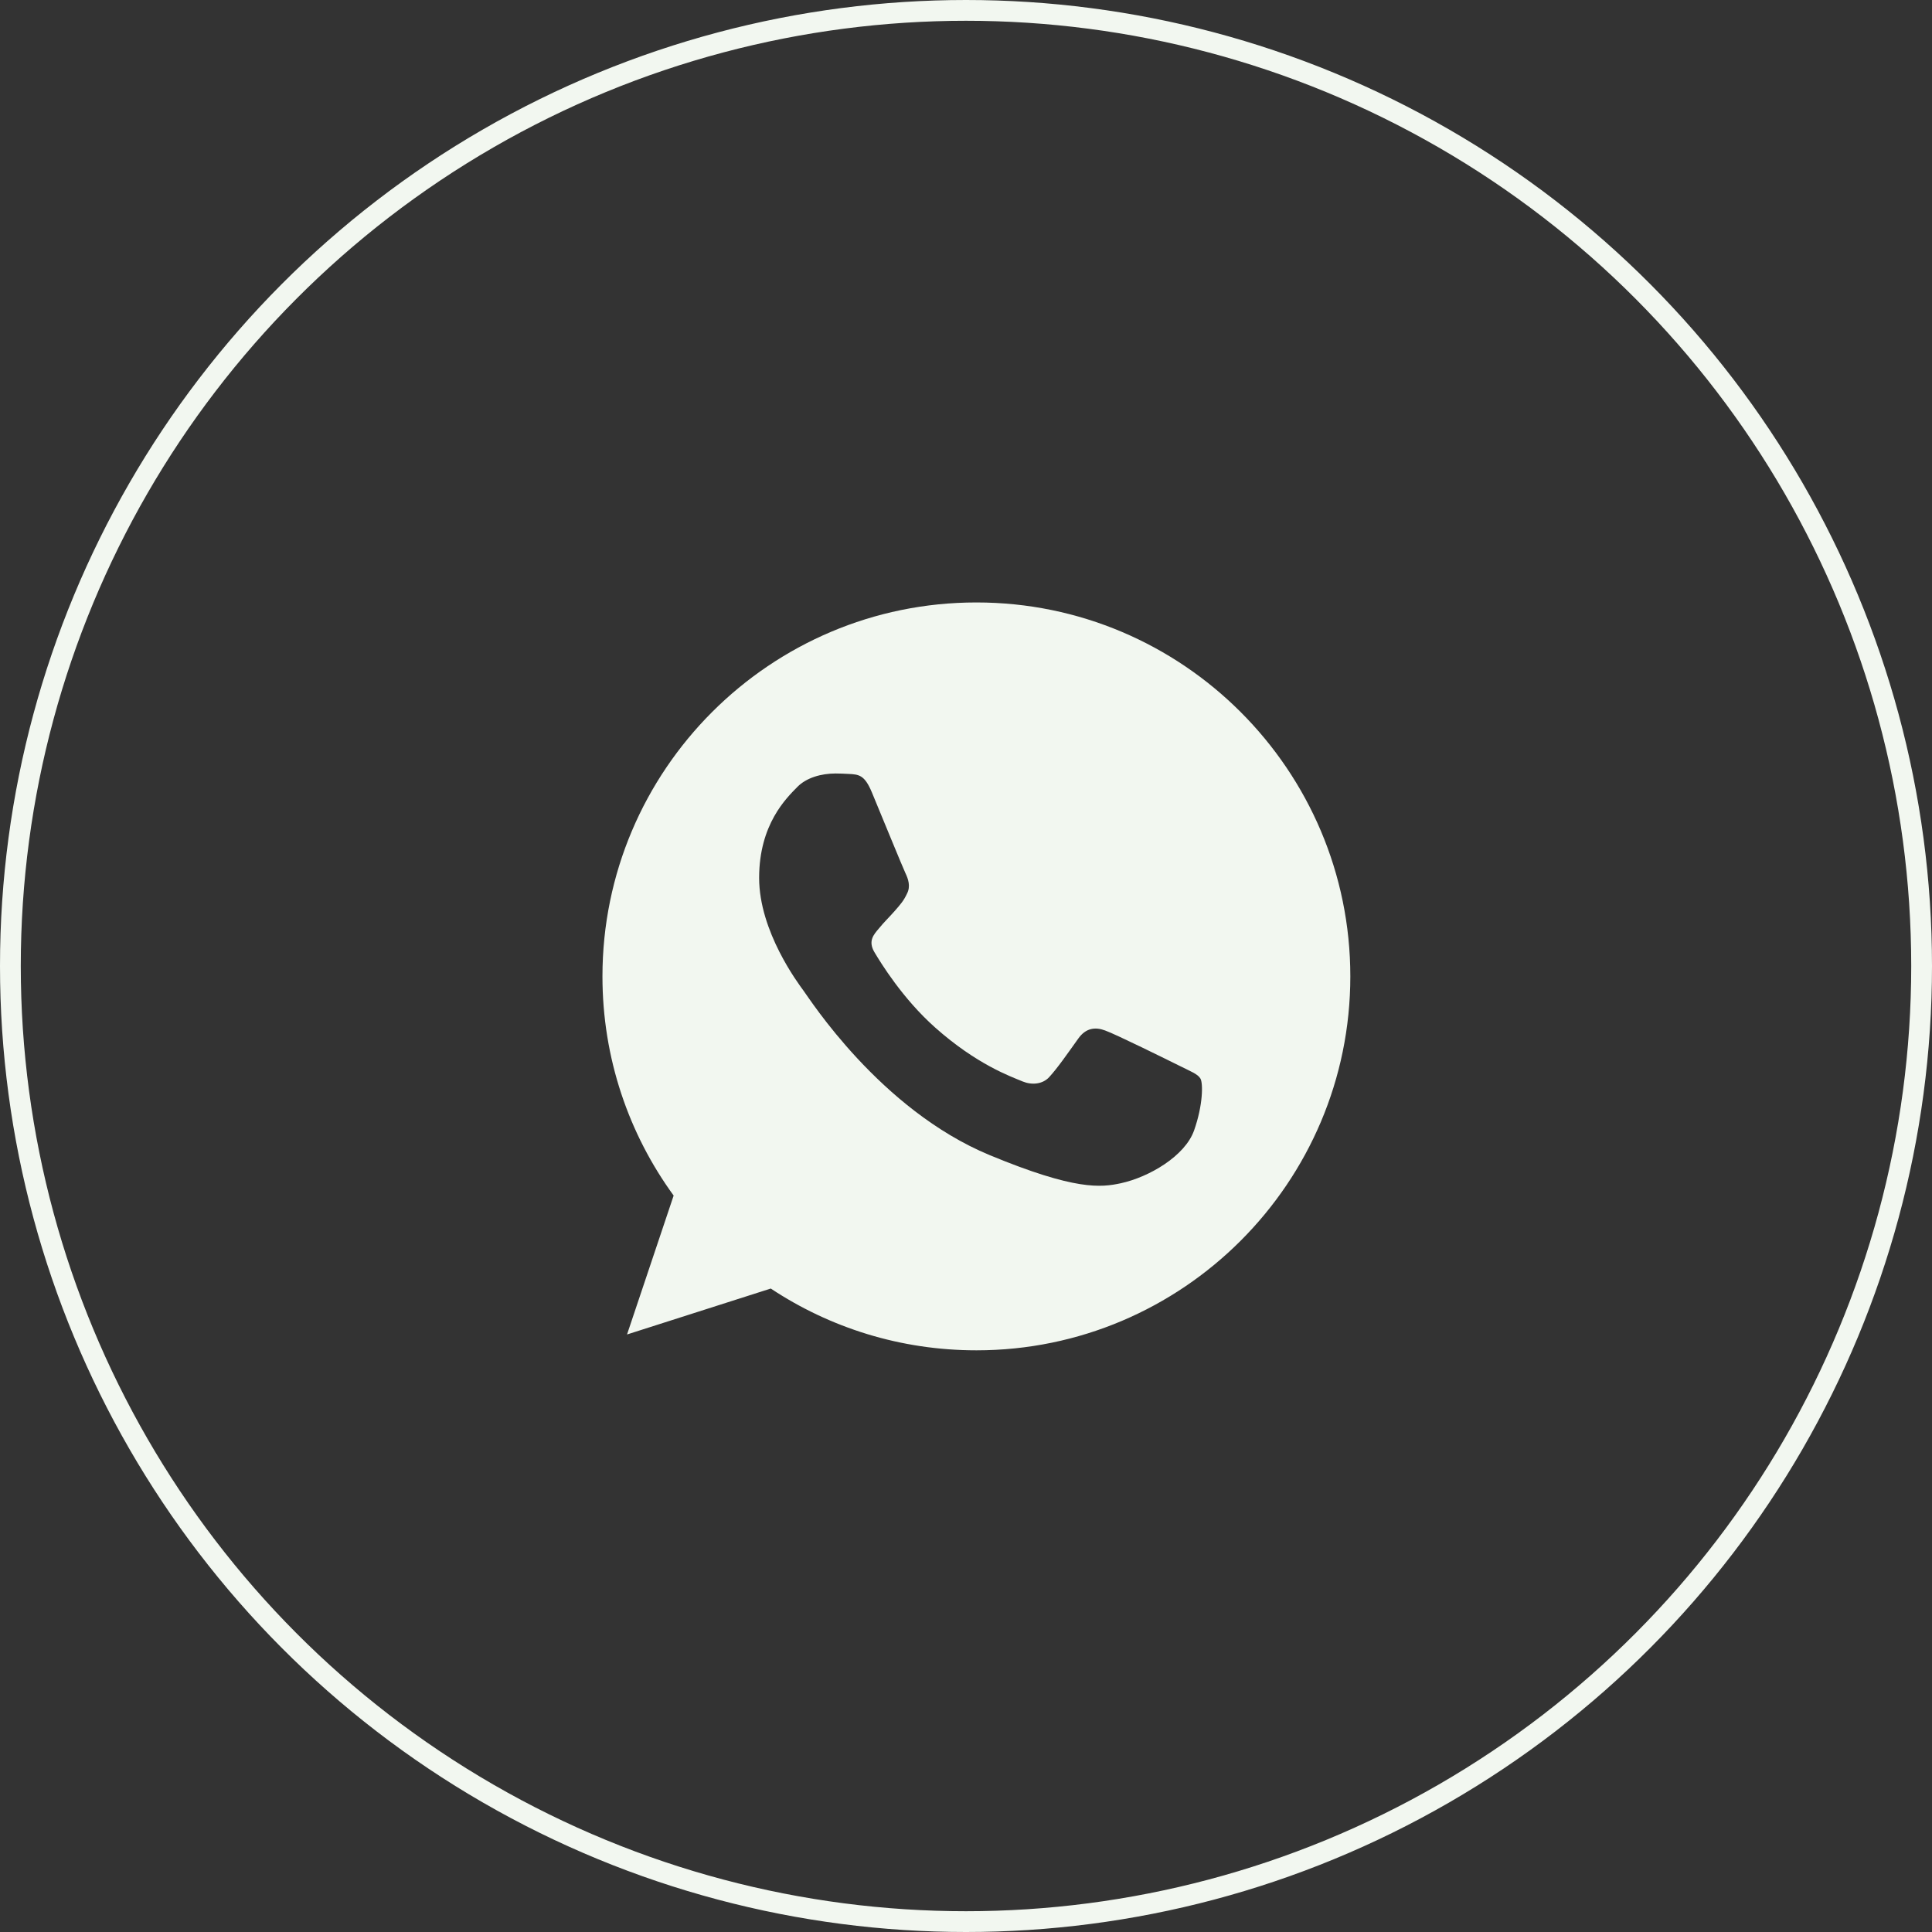
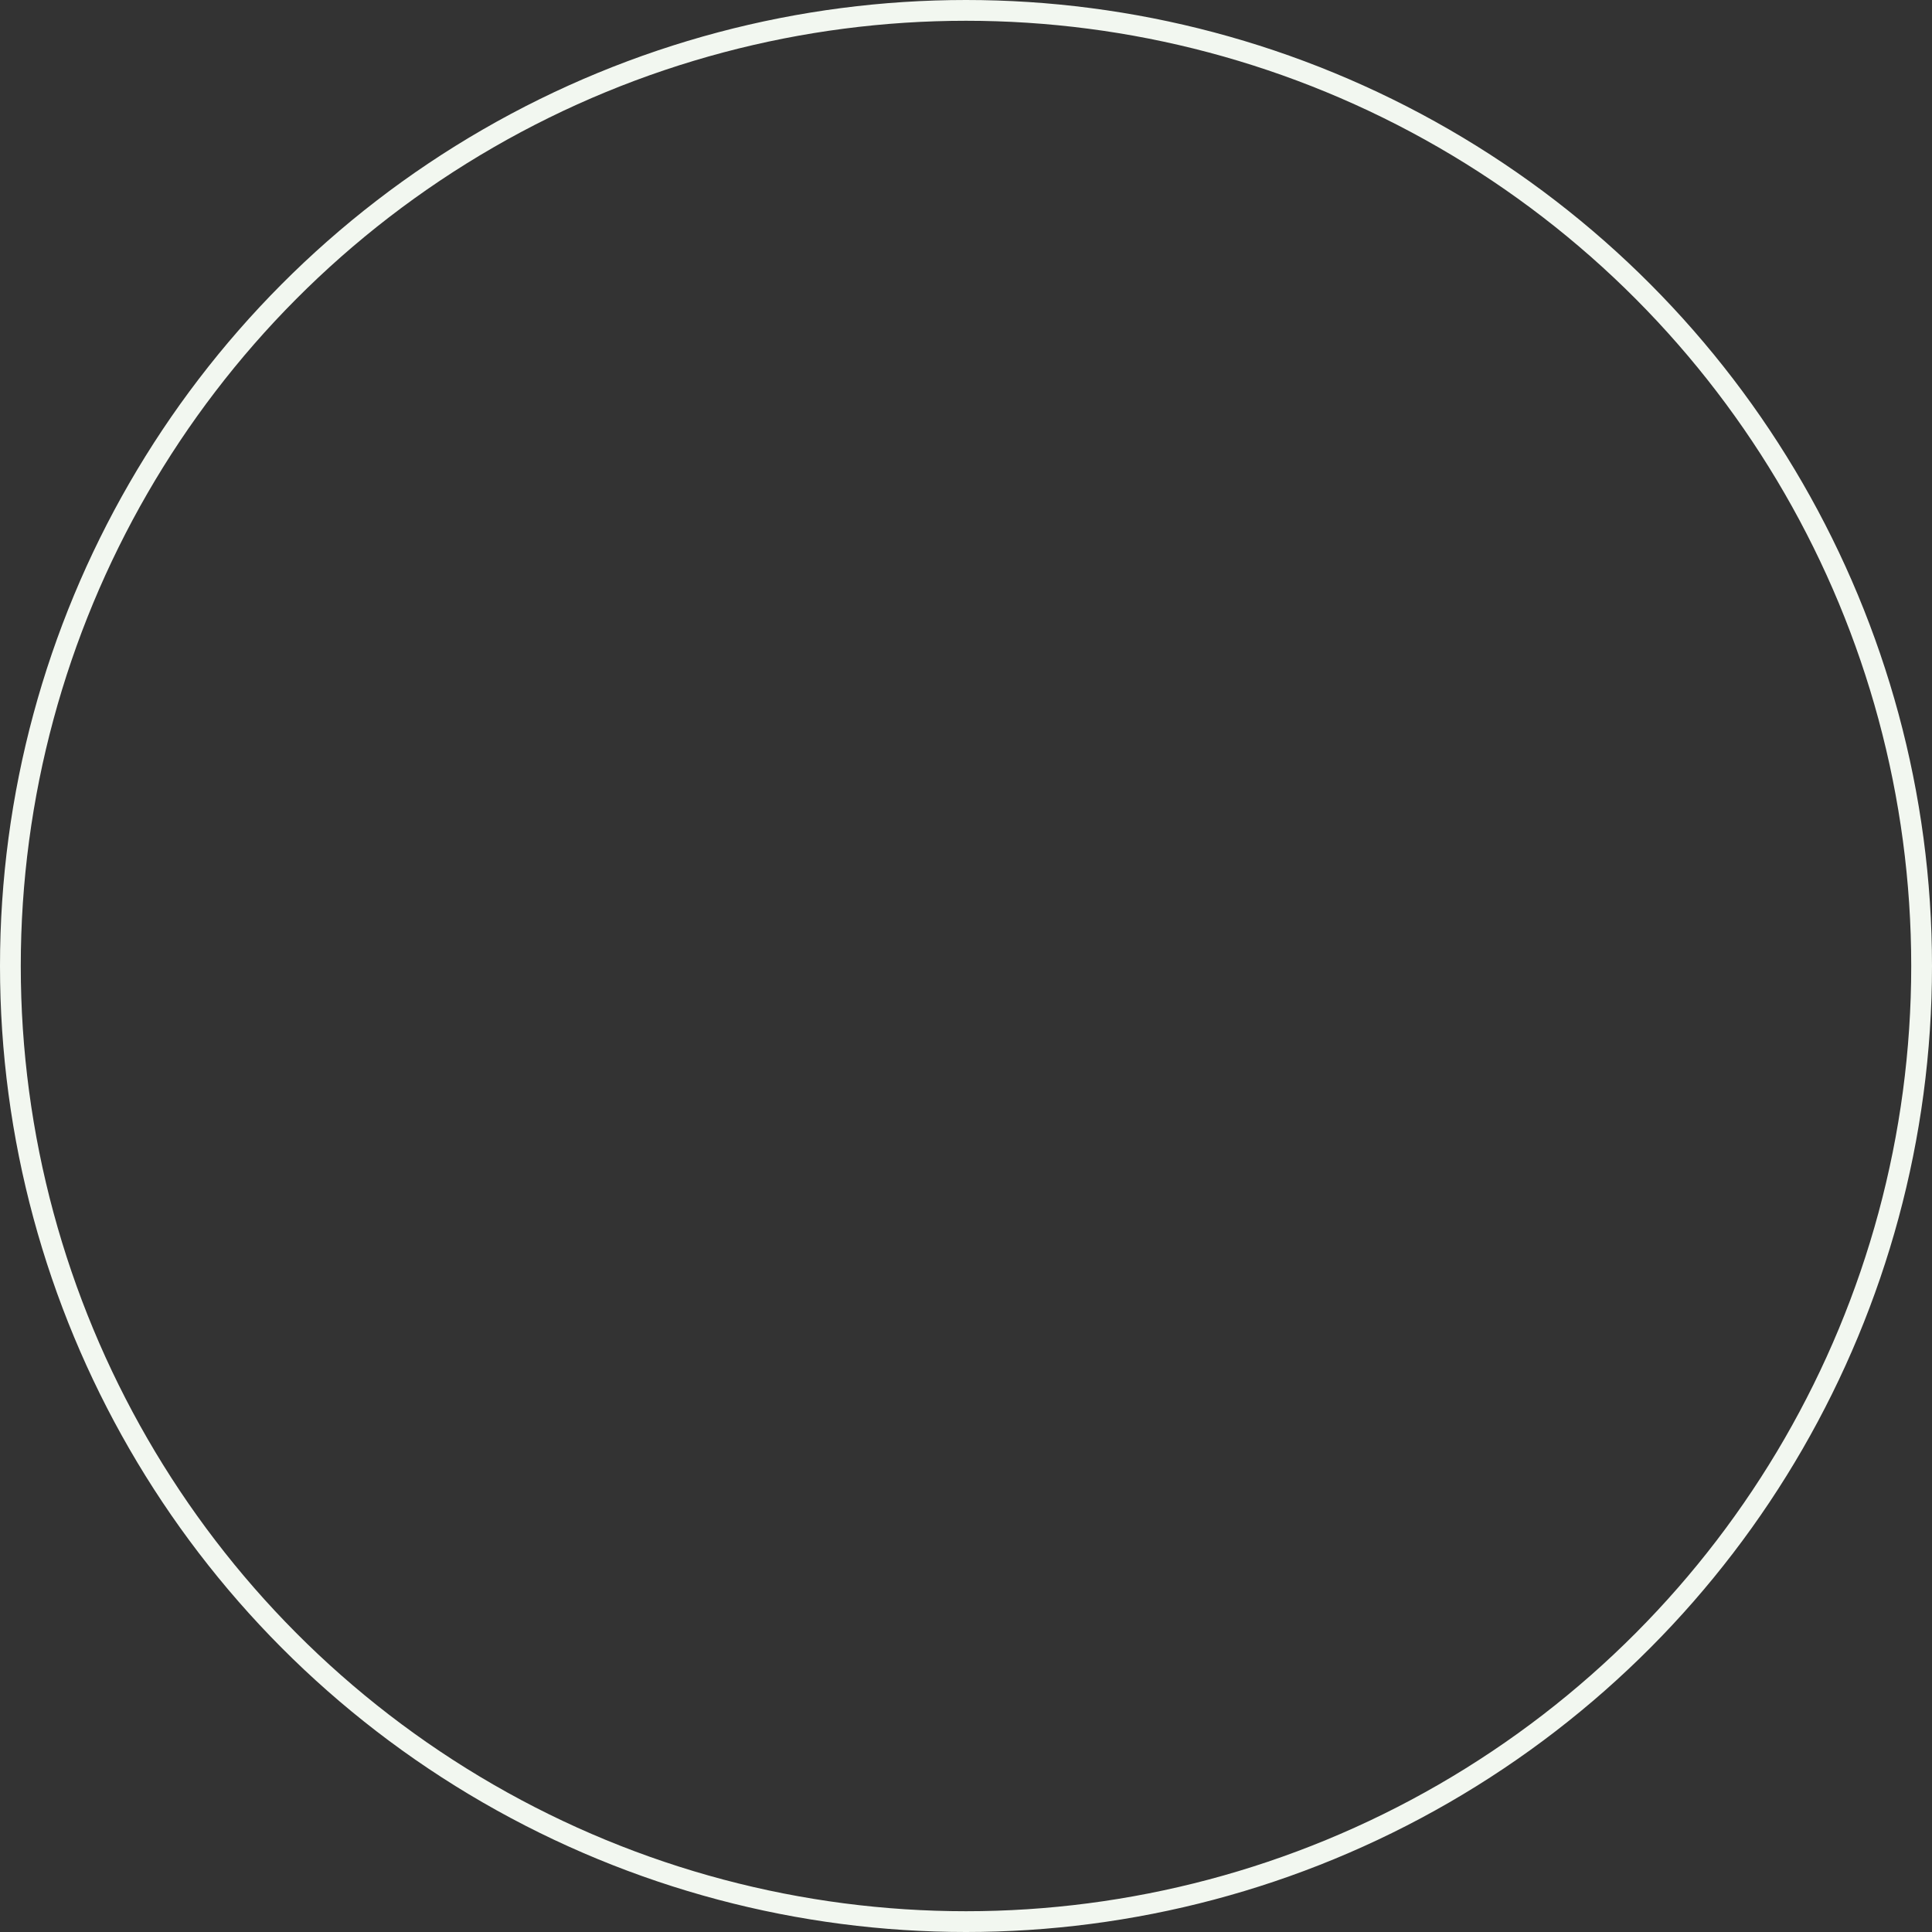
<svg xmlns="http://www.w3.org/2000/svg" width="93" height="93" viewBox="0 0 93 93" fill="none">
  <rect x="0" y="0" width="93" height="93" fill="#333333" stroke="none" />
  <circle cx="46.5" cy="46.5" r="46" stroke="#F2F7F0" />
  <g clip-path="url(#clip0_1264_397)">
-     <path d="M47.005 29H46.995C37.071 29 29 37.073 29 47C29 50.938 30.269 54.587 32.427 57.55L30.183 64.237L37.102 62.026C39.949 63.911 43.344 65 47.005 65C56.929 65 65 56.925 65 47C65 37.075 56.929 29 47.005 29ZM57.478 54.418C57.044 55.645 55.321 56.661 53.946 56.959C53.005 57.159 51.777 57.319 47.641 55.604C42.352 53.413 38.945 48.037 38.679 47.688C38.425 47.34 36.542 44.842 36.542 42.259C36.542 39.676 37.854 38.419 38.383 37.879C38.817 37.435 39.535 37.233 40.223 37.233C40.446 37.233 40.646 37.244 40.826 37.253C41.355 37.276 41.62 37.307 41.969 38.142C42.403 39.188 43.461 41.771 43.587 42.036C43.715 42.302 43.843 42.662 43.663 43.011C43.495 43.371 43.346 43.531 43.081 43.837C42.815 44.142 42.563 44.377 42.297 44.705C42.054 44.991 41.78 45.297 42.086 45.825C42.392 46.343 43.45 48.069 45.007 49.455C47.016 51.243 48.645 51.815 49.227 52.058C49.662 52.238 50.179 52.195 50.496 51.858C50.899 51.423 51.397 50.703 51.903 49.995C52.263 49.486 52.717 49.423 53.194 49.603C53.68 49.772 56.252 51.043 56.781 51.306C57.309 51.572 57.658 51.698 57.786 51.921C57.913 52.144 57.913 53.19 57.478 54.418Z" fill="#F2F7F0" />
-   </g>
+     </g>
  <defs>
    <clipPath id="clip0_1264_397">
      <rect width="36" height="36" fill="white" transform="translate(29 29)" />
    </clipPath>
  </defs>
</svg>